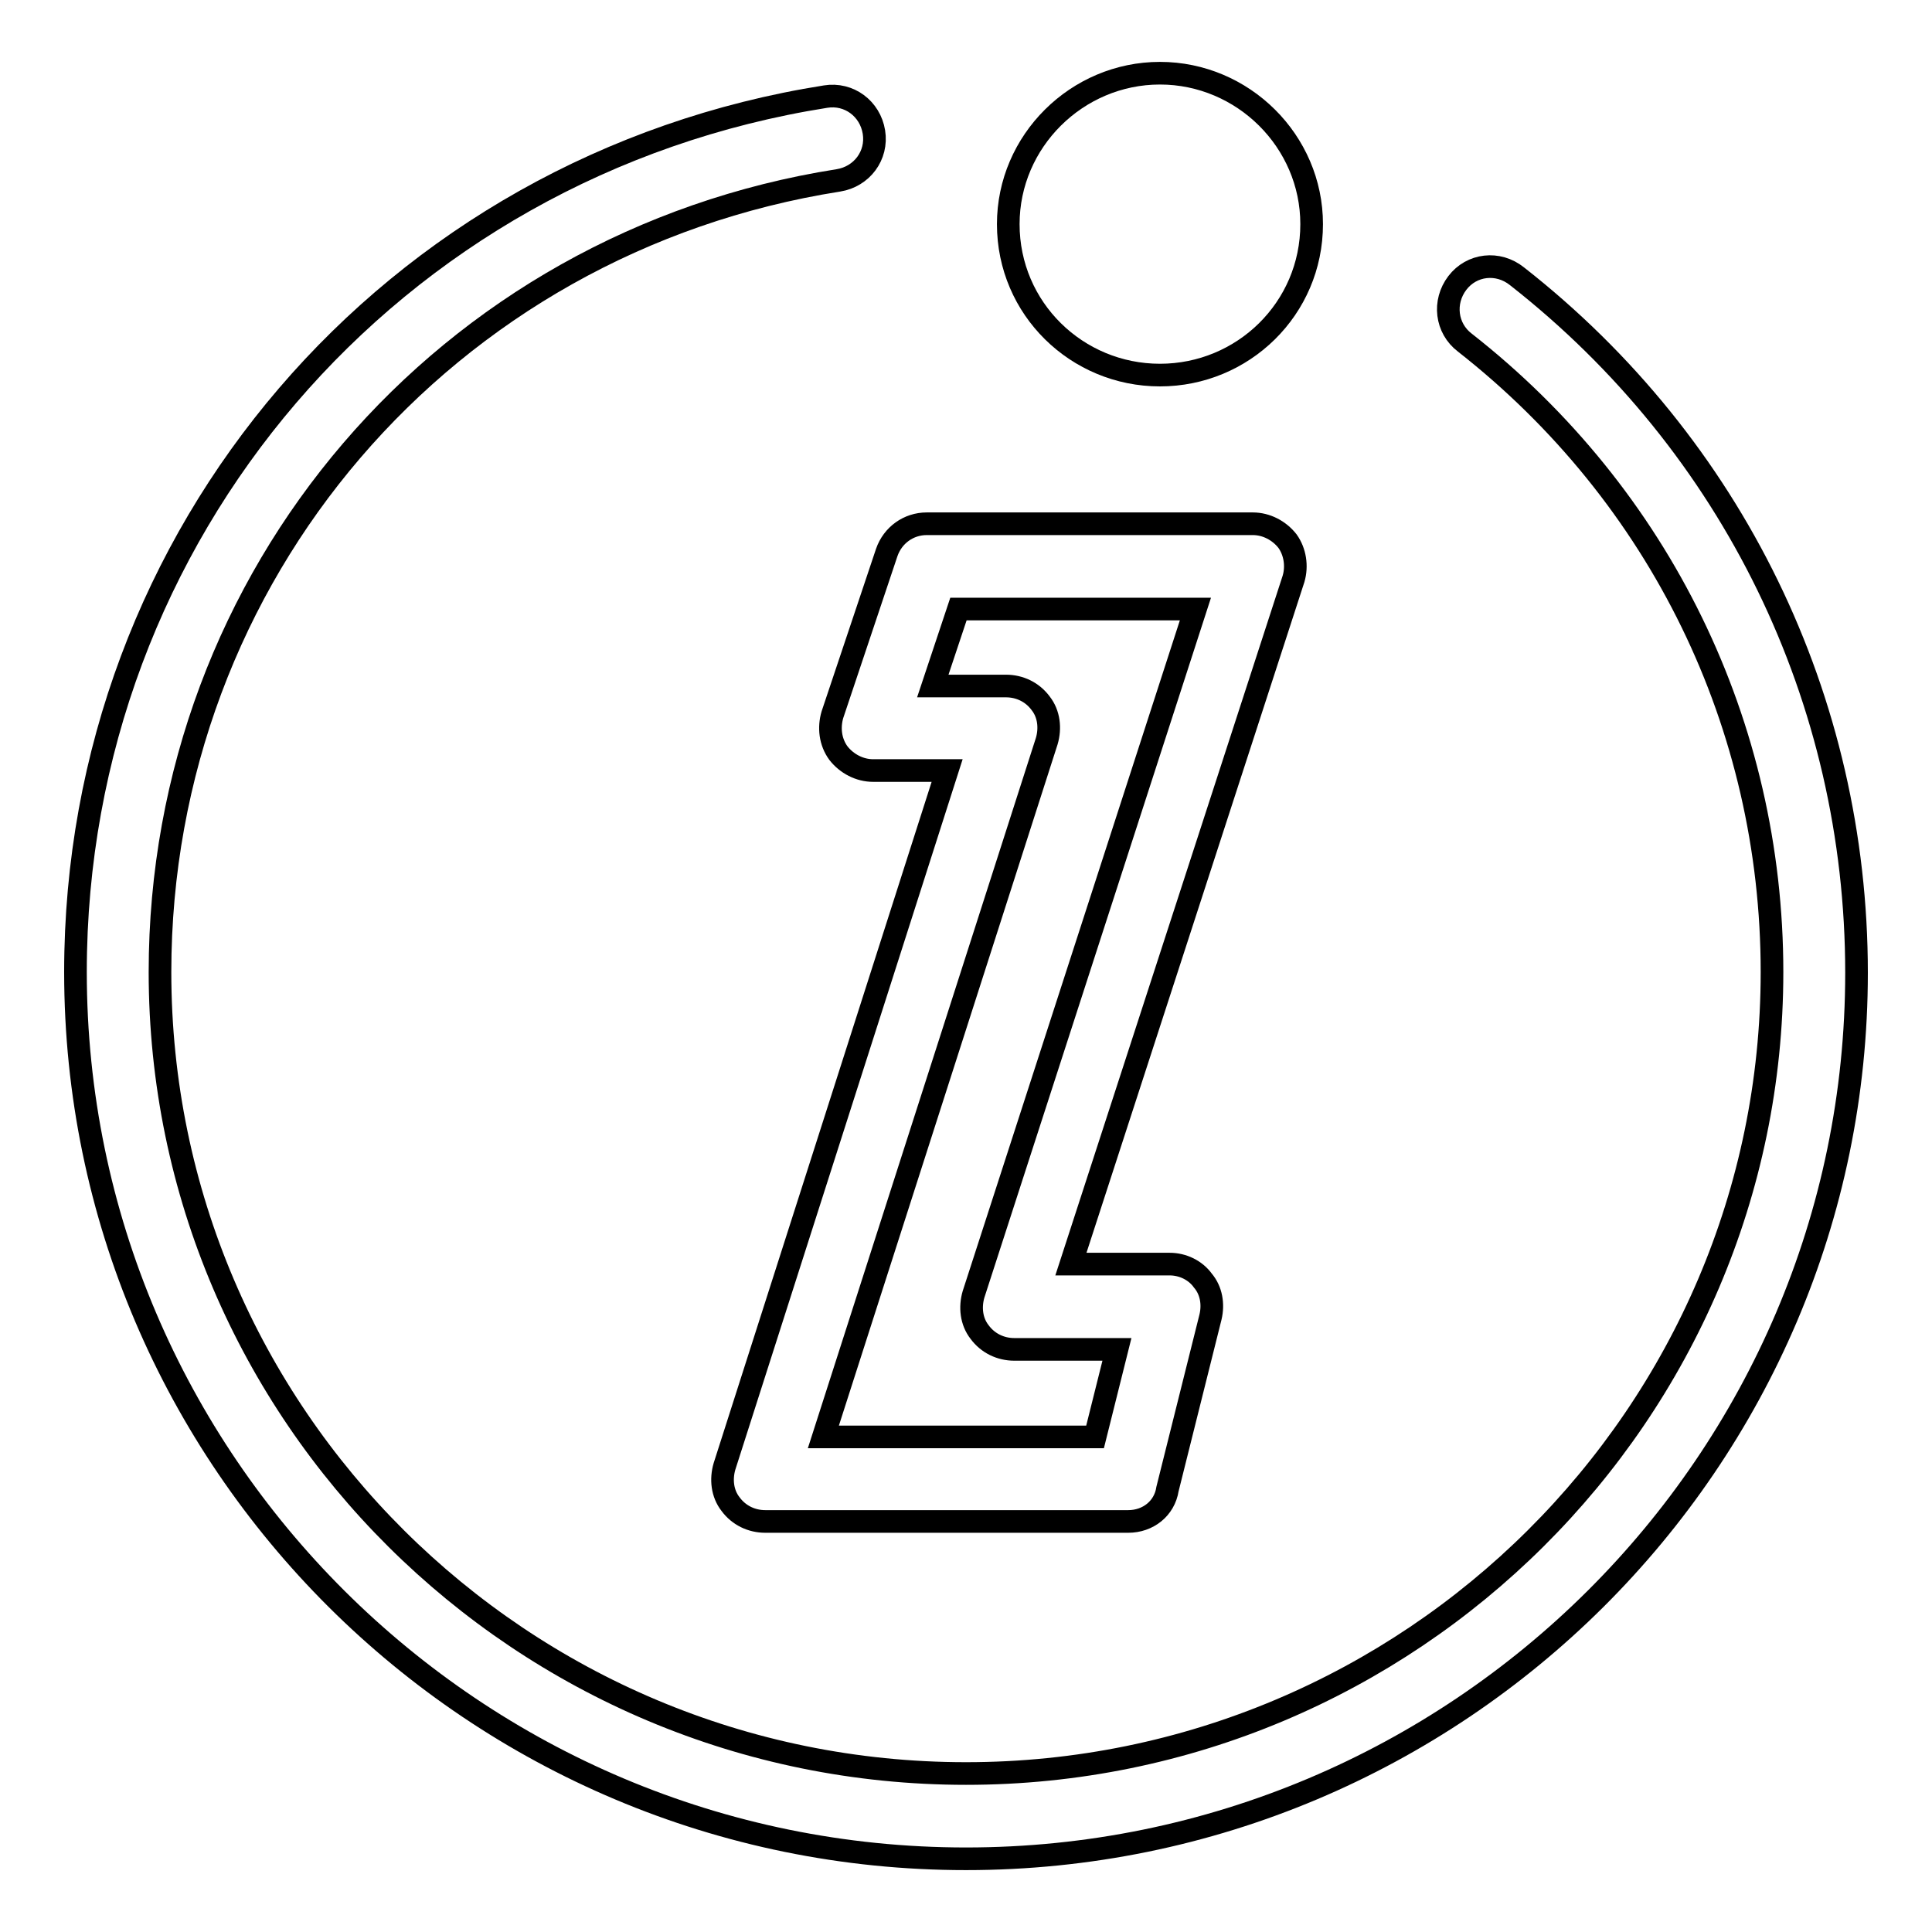
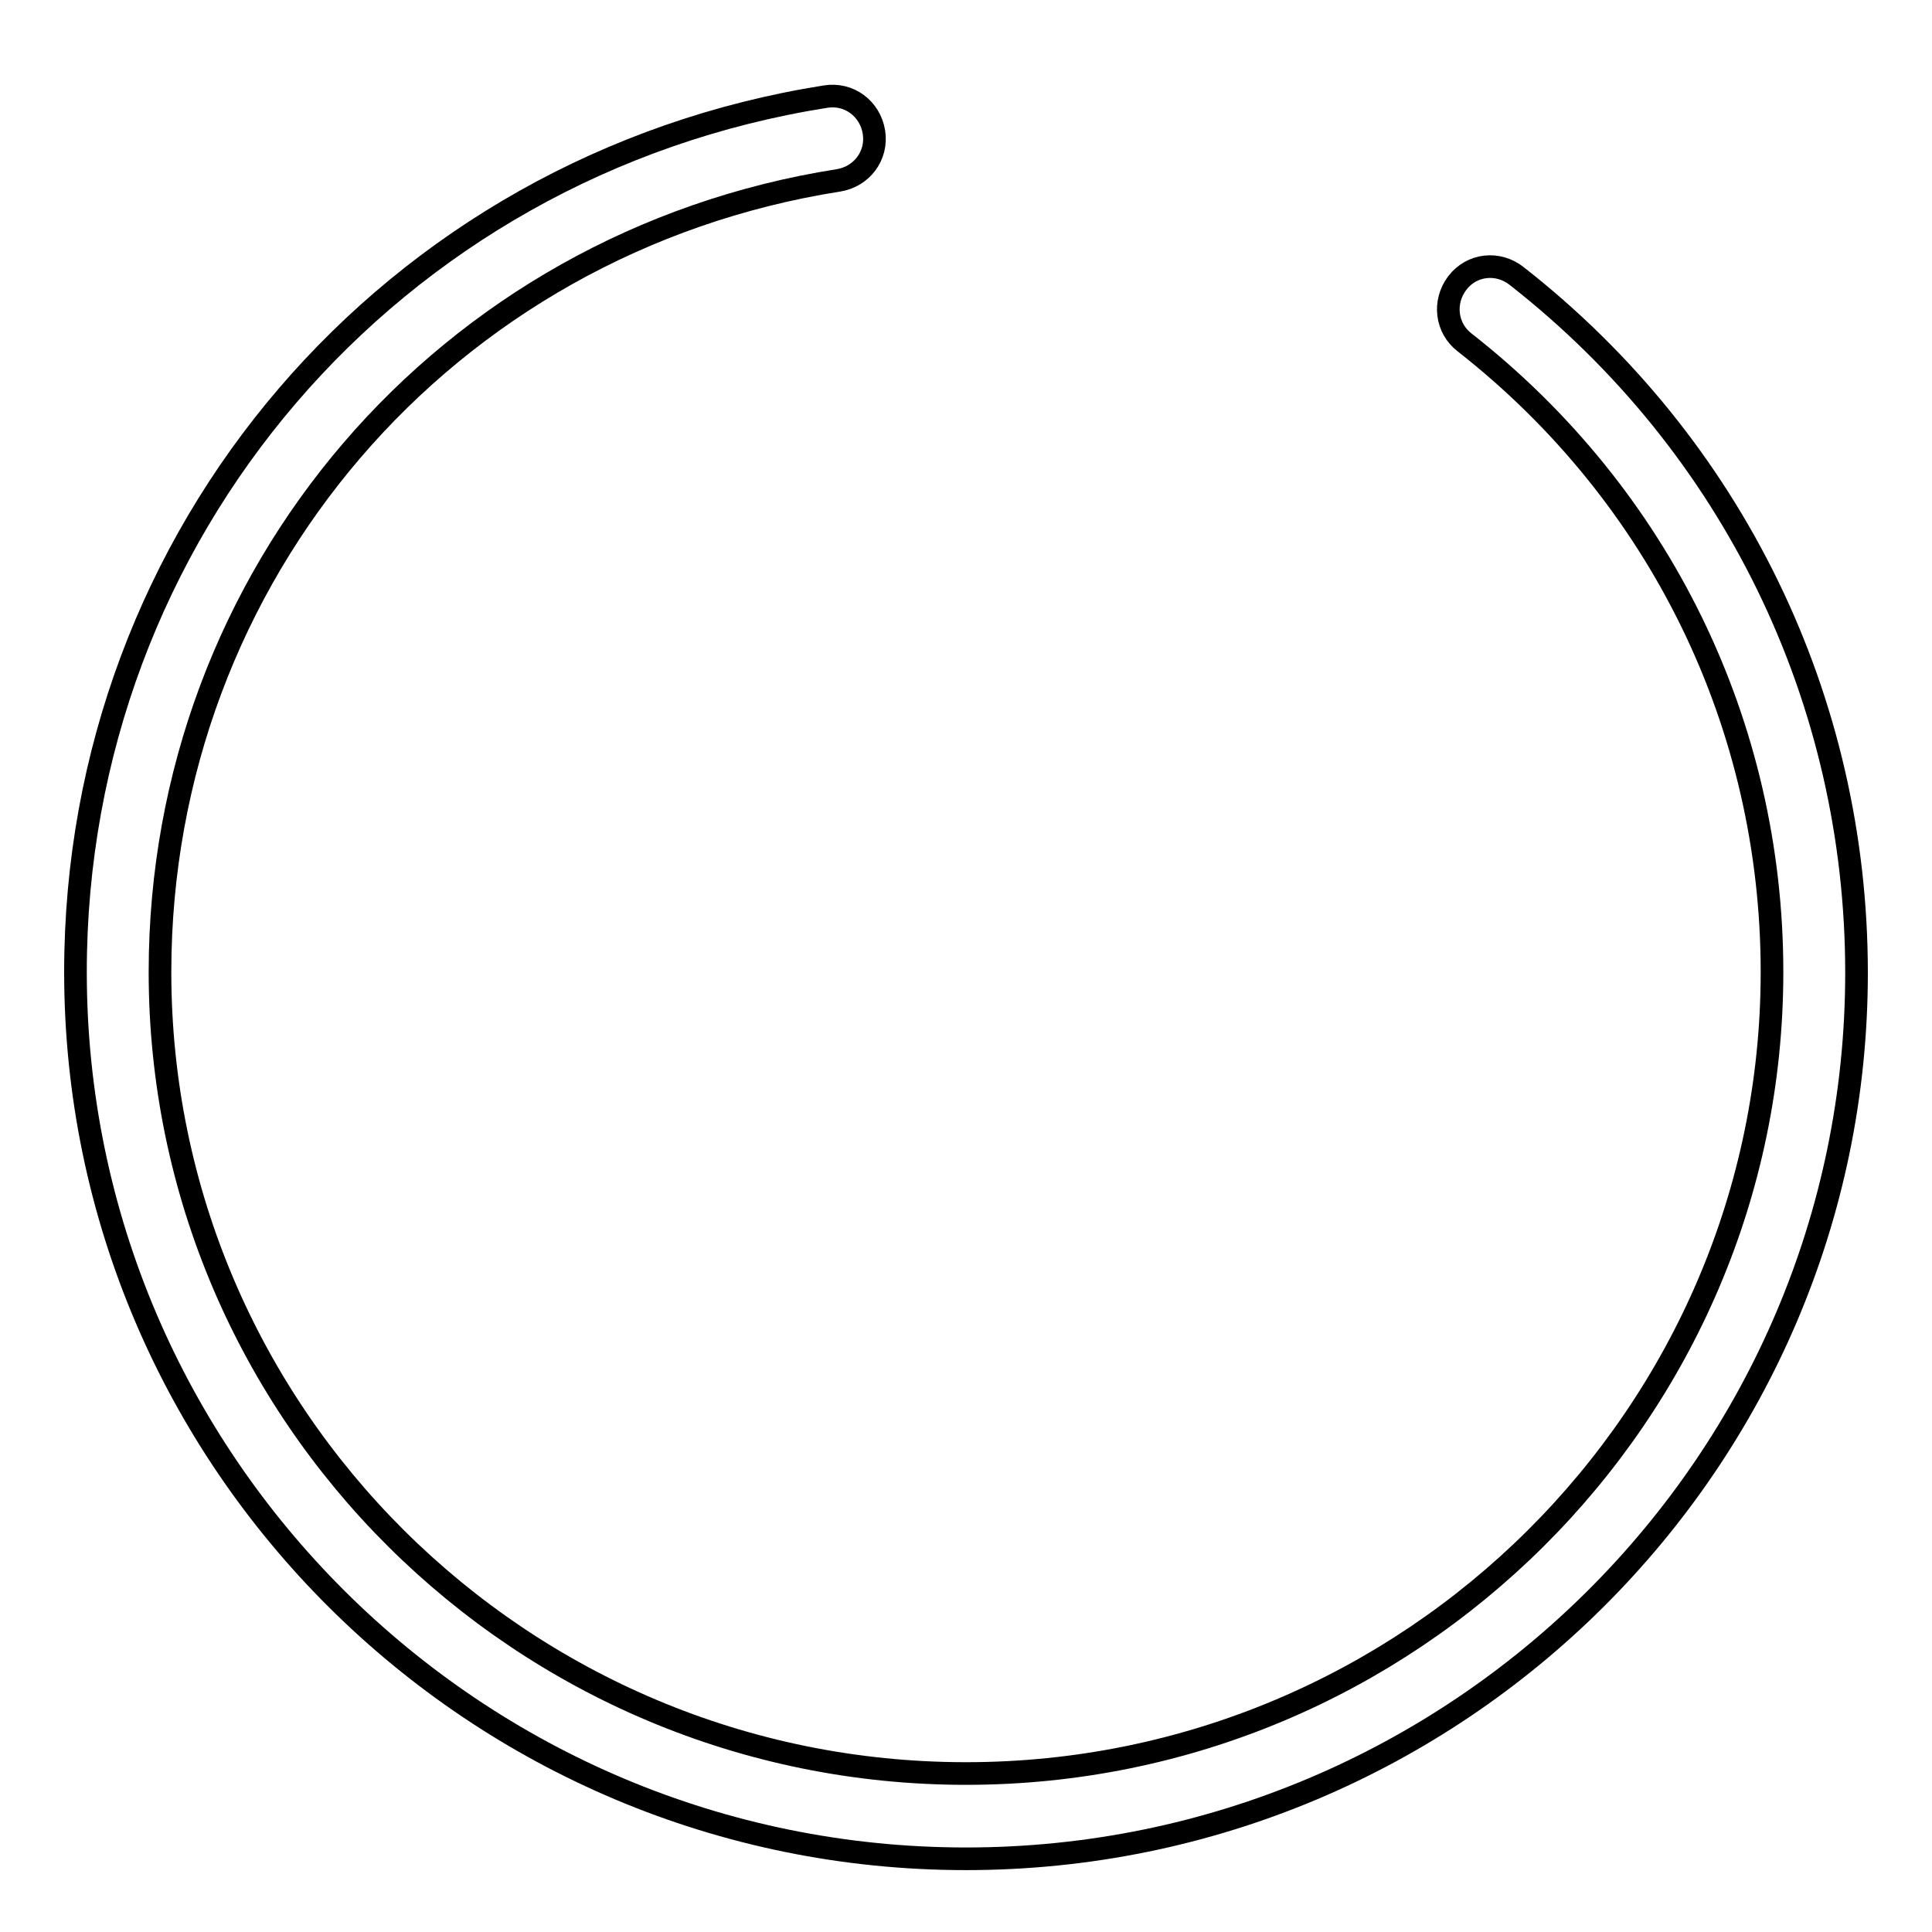
<svg xmlns="http://www.w3.org/2000/svg" version="1.1" x="0px" y="0px" viewBox="0 0 256 256" enable-background="new 0 0 256 256" xml:space="preserve">
  <g>
    <g>
-       <path stroke-width="3" fill-opacity="0" stroke="#000000" d="M153.7,49.7c11,0,20.1-8.8,20.1-20c0-11-9.1-20-20.1-20c-11,0-20.1,9-20.1,20C133.6,40.9,142.7,49.7,153.7,49.7L153.7,49.7z" />
      <path stroke-width="3" fill-opacity="0" stroke="#000000" d="M128,246.3c-65.1,0-118-52.7-118-117.5c0-58.1,41.8-106.9,99.4-116c3.1-0.5,5.9,1.6,6.4,4.7c0.5,3.1-1.6,5.9-4.7,6.4c-52.1,8.2-89.9,52.3-89.9,104.9c0,58.6,47.9,106.2,106.8,106.2c58.9,0,106.8-47.7,106.8-106.2c0-32.7-14.8-63.1-40.7-83.4c-2.5-1.9-2.9-5.4-1-7.9c1.9-2.5,5.4-2.9,7.9-0.9c28.6,22.4,45,56.1,45,92.3C246,193.6,193.1,246.3,128,246.3z" />
-       <path stroke-width="3" fill-opacity="0" stroke="#000000" d="M149.5,201.6h-48.1c-1.8,0-3.5-0.8-4.6-2.3c-1.1-1.4-1.3-3.3-0.8-5l29.5-92.2h-9.8c-1.8,0-3.5-0.9-4.6-2.3c-1.1-1.5-1.3-3.4-0.8-5.1l7.2-21.5c0.8-2.3,2.9-3.8,5.3-3.8h43.2c1.8,0,3.5,0.9,4.6,2.3c1,1.4,1.3,3.3,0.8,5l-29.5,90.8h13.1c1.7,0,3.4,0.8,4.4,2.2c1.1,1.3,1.4,3.1,1,4.8l-5.7,22.8C154.3,199.9,152.1,201.6,149.5,201.6z M109.1,190.4h36l2.9-11.6h-13.6c-1.8,0-3.5-0.8-4.6-2.3c-1.1-1.4-1.3-3.3-0.8-5l29.4-90.8h-31.4l-3.4,10.2h9.7c1.8,0,3.5,0.8,4.6,2.3c1.1,1.4,1.3,3.3,0.8,5L109.1,190.4z" />
    </g>
  </g>
</svg>